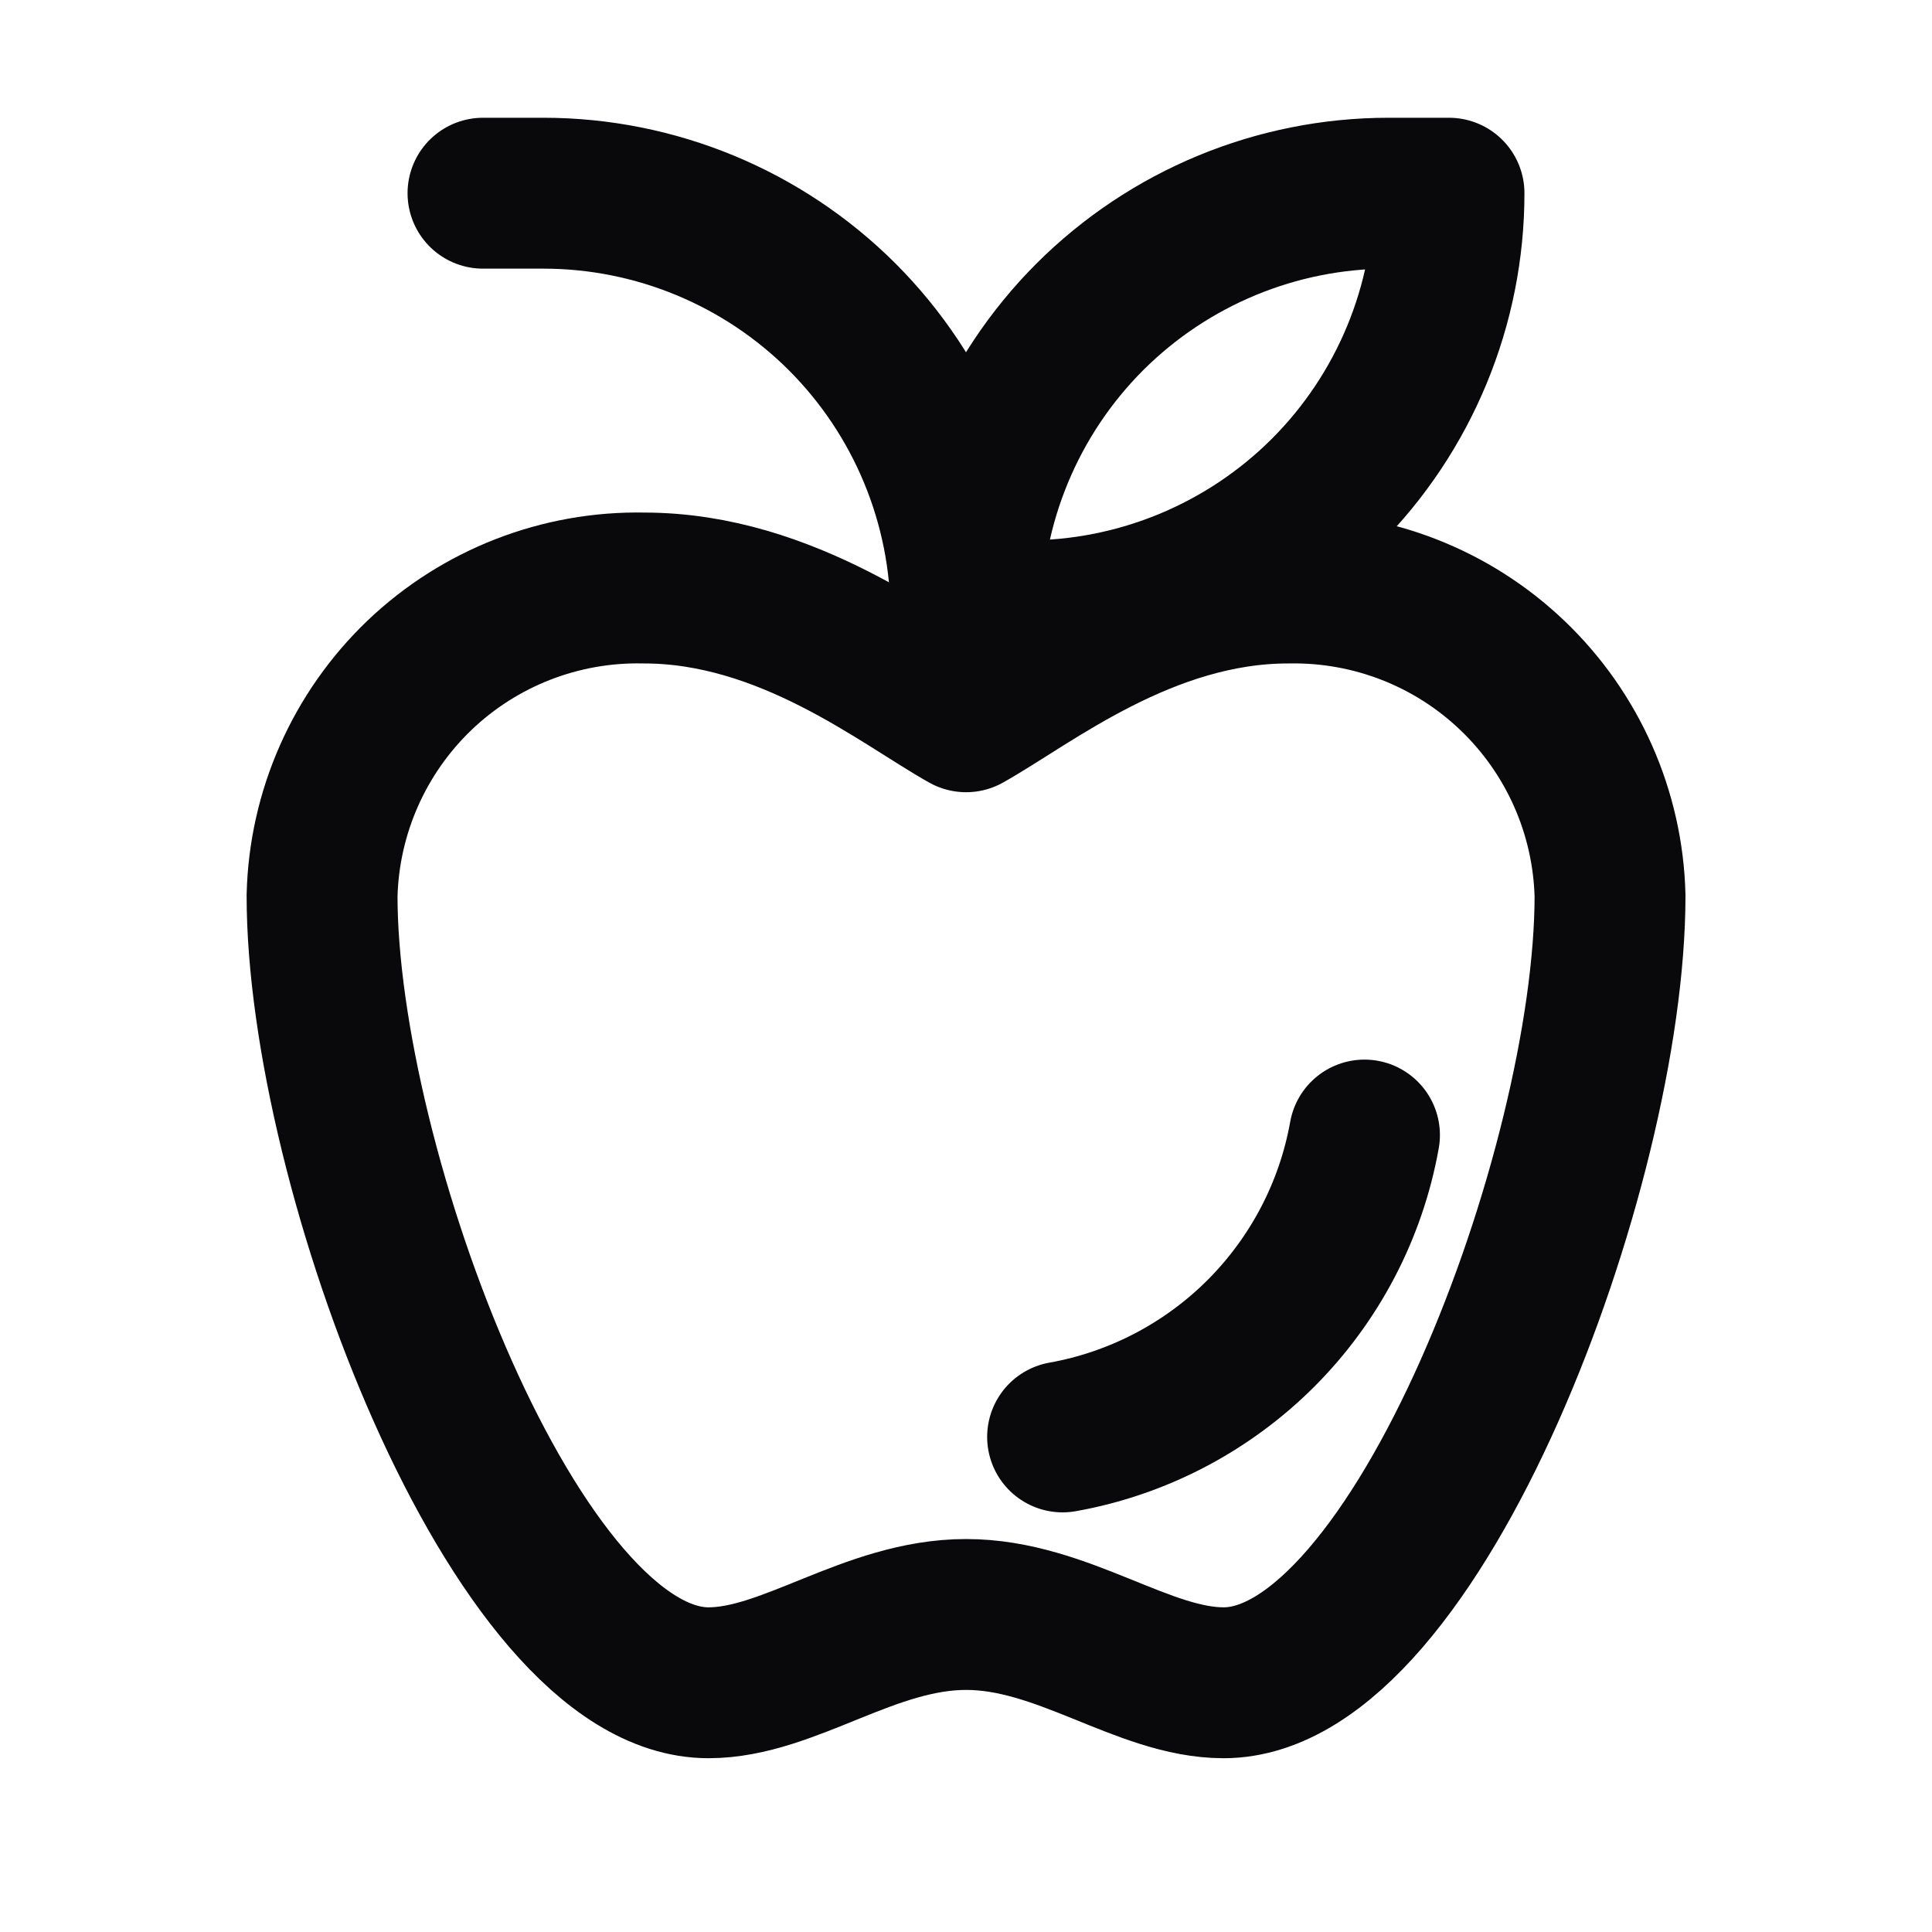
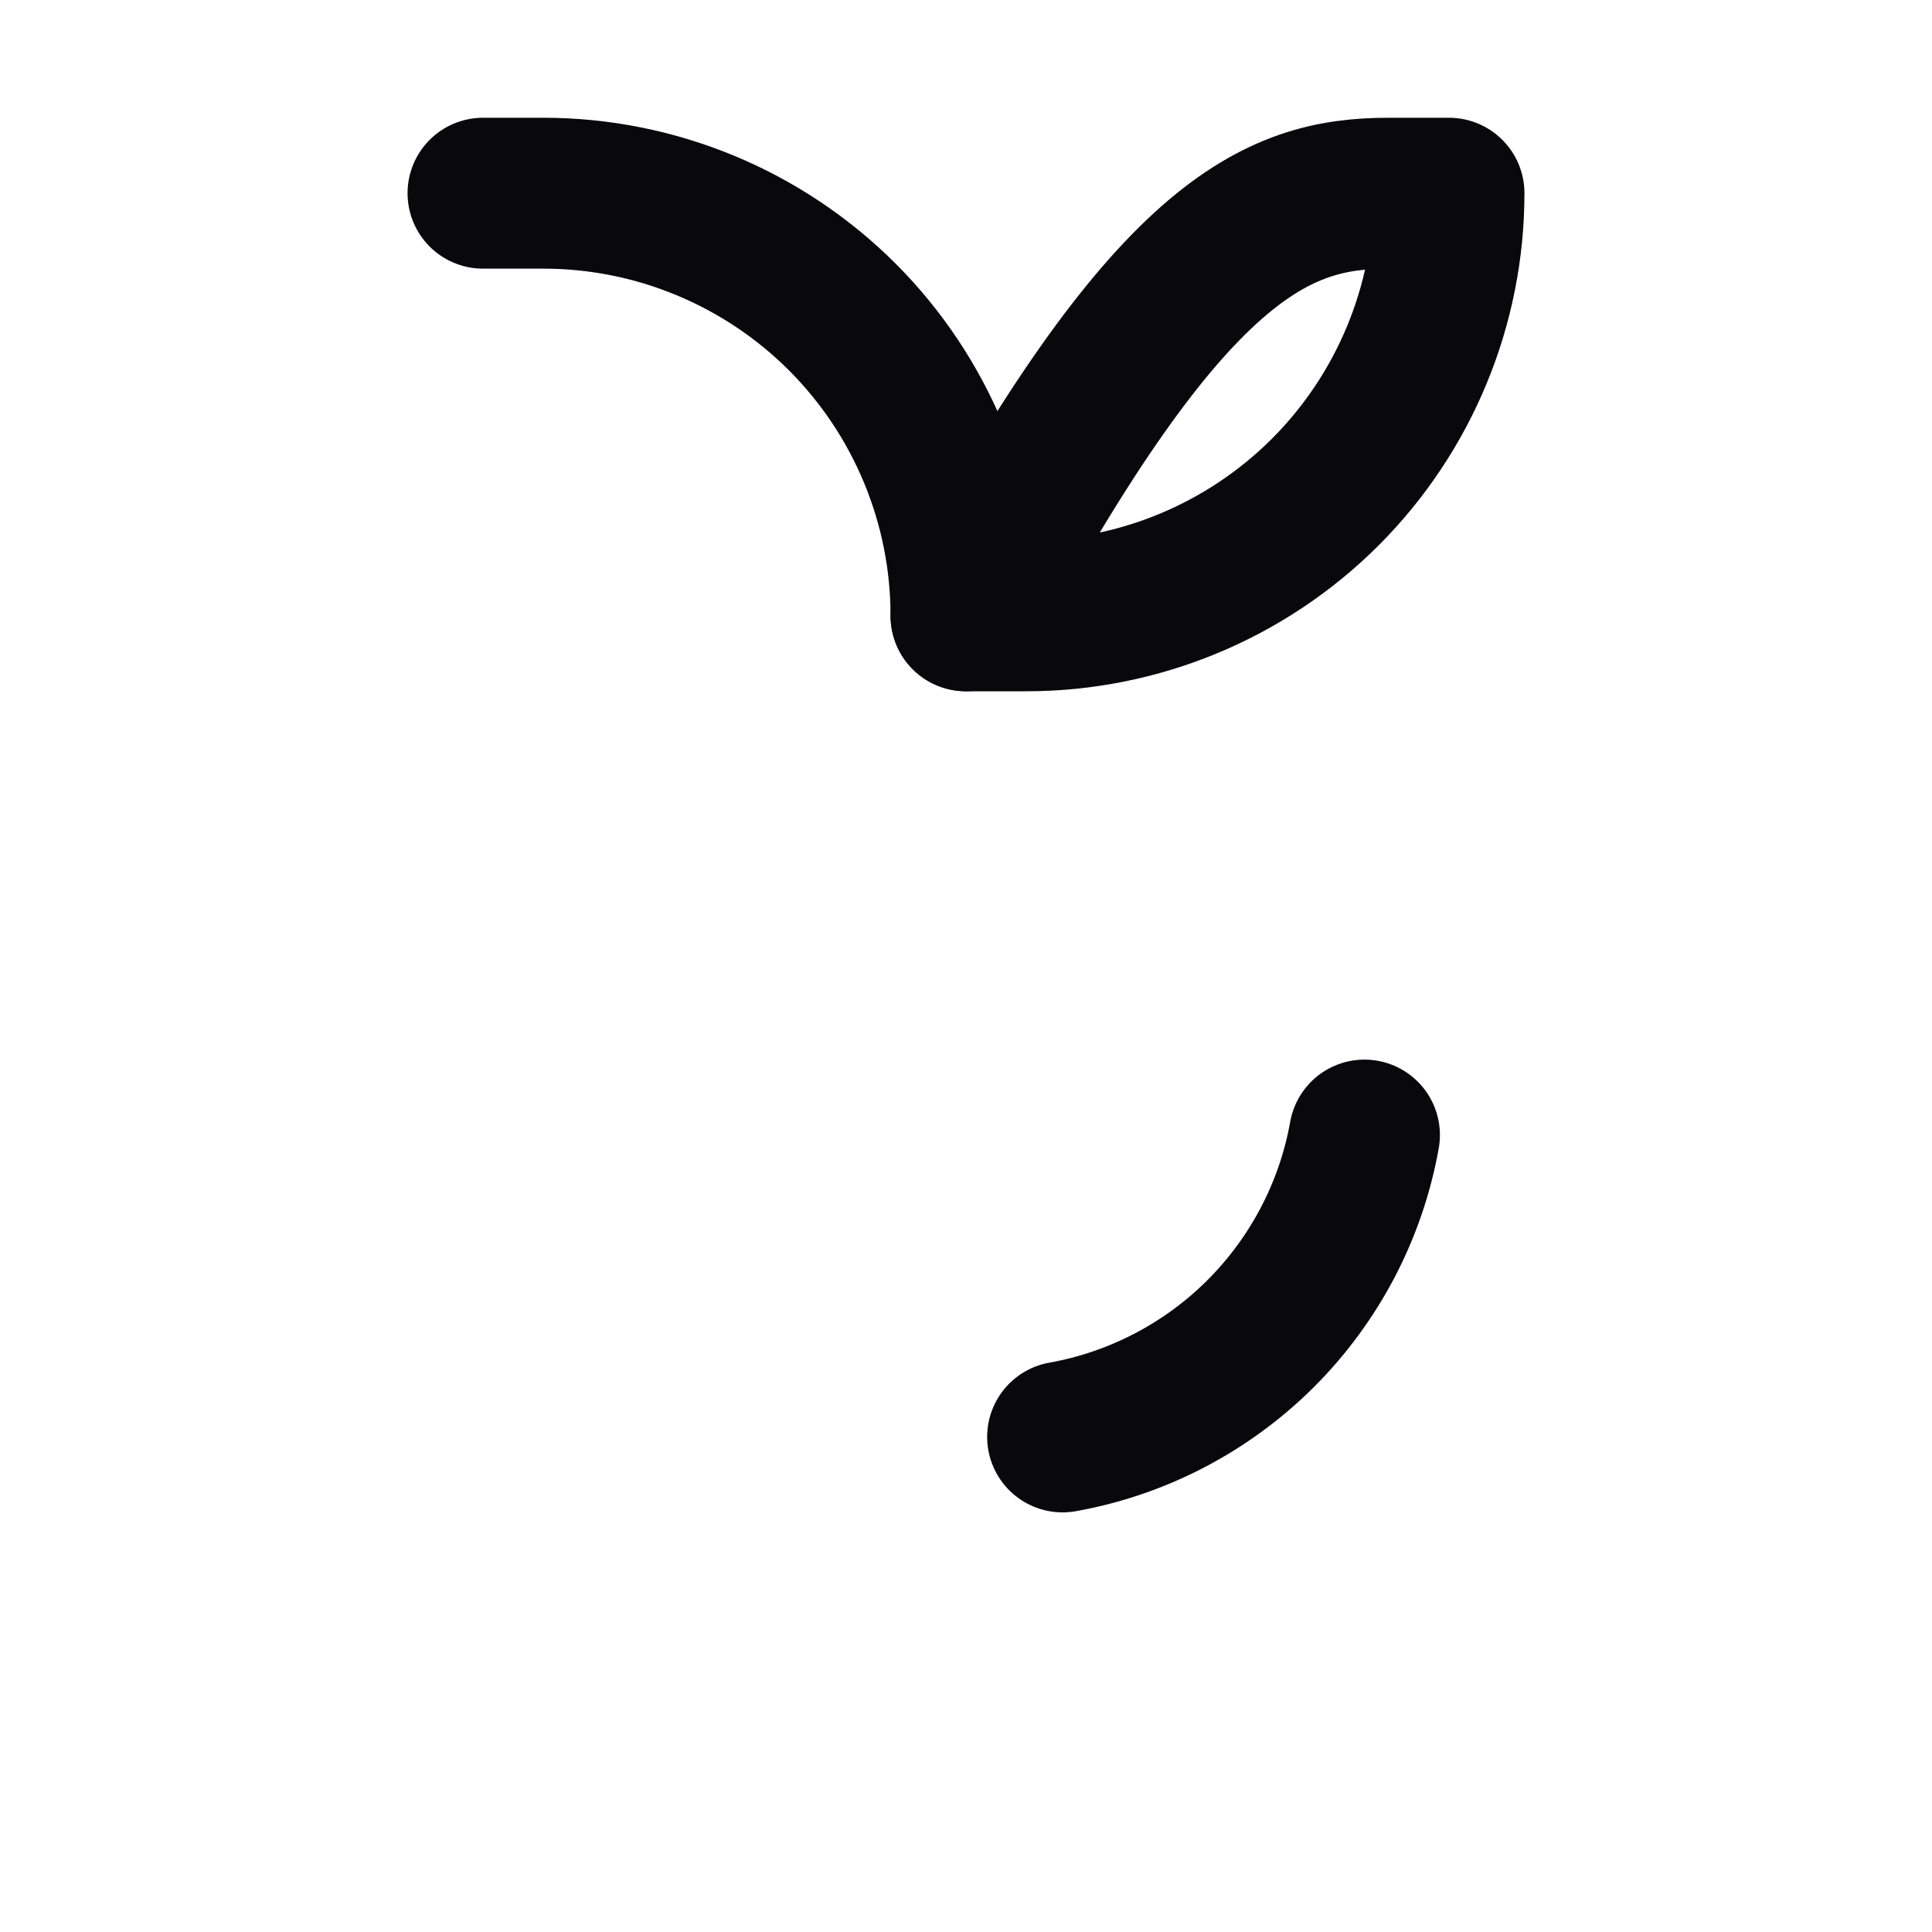
<svg xmlns="http://www.w3.org/2000/svg" width="20" height="20" viewBox="0 0 20 20" fill="none">
-   <path d="M10.001 16.713C11.001 16.713 11.834 17.42 12.667 17.42C14.667 17.42 16.667 12.087 16.667 9.273C16.645 8.41 16.282 7.59 15.657 6.993C15.033 6.396 14.198 6.071 13.334 6.087C11.854 6.087 10.667 7.047 10.001 7.42C9.334 7.047 8.147 6.087 6.667 6.087C5.803 6.069 4.967 6.394 4.342 6.991C3.718 7.589 3.355 8.409 3.334 9.273C3.334 12.087 5.334 17.42 7.334 17.42C8.167 17.42 9.001 16.713 10.001 16.713Z" stroke="#09090B" stroke-width="1.562" stroke-linecap="round" stroke-linejoin="round" />
-   <path d="M10 6.375C10 5.215 10.461 4.102 11.281 3.281C12.102 2.461 13.215 2 14.375 2L15 2C15 3.16 14.539 4.273 13.719 5.094C12.898 5.914 11.785 6.375 10.625 6.375H10Z" stroke="#09090B" stroke-width="1.562" stroke-linecap="round" stroke-linejoin="round" />
+   <path d="M10 6.375C12.102 2.461 13.215 2 14.375 2L15 2C15 3.16 14.539 4.273 13.719 5.094C12.898 5.914 11.785 6.375 10.625 6.375H10Z" stroke="#09090B" stroke-width="1.562" stroke-linecap="round" stroke-linejoin="round" />
  <path d="M10 6.375C10 5.215 9.539 4.102 8.719 3.281C7.898 2.461 6.785 2 5.625 2H5" stroke="#09090B" stroke-width="1.562" stroke-linecap="round" stroke-linejoin="round" />
  <path d="M14.125 11.75C13.986 12.528 13.611 13.244 13.053 13.803C12.494 14.361 11.778 14.736 11 14.875" stroke="#09090B" stroke-width="1.562" stroke-linecap="round" stroke-linejoin="round" />
</svg>